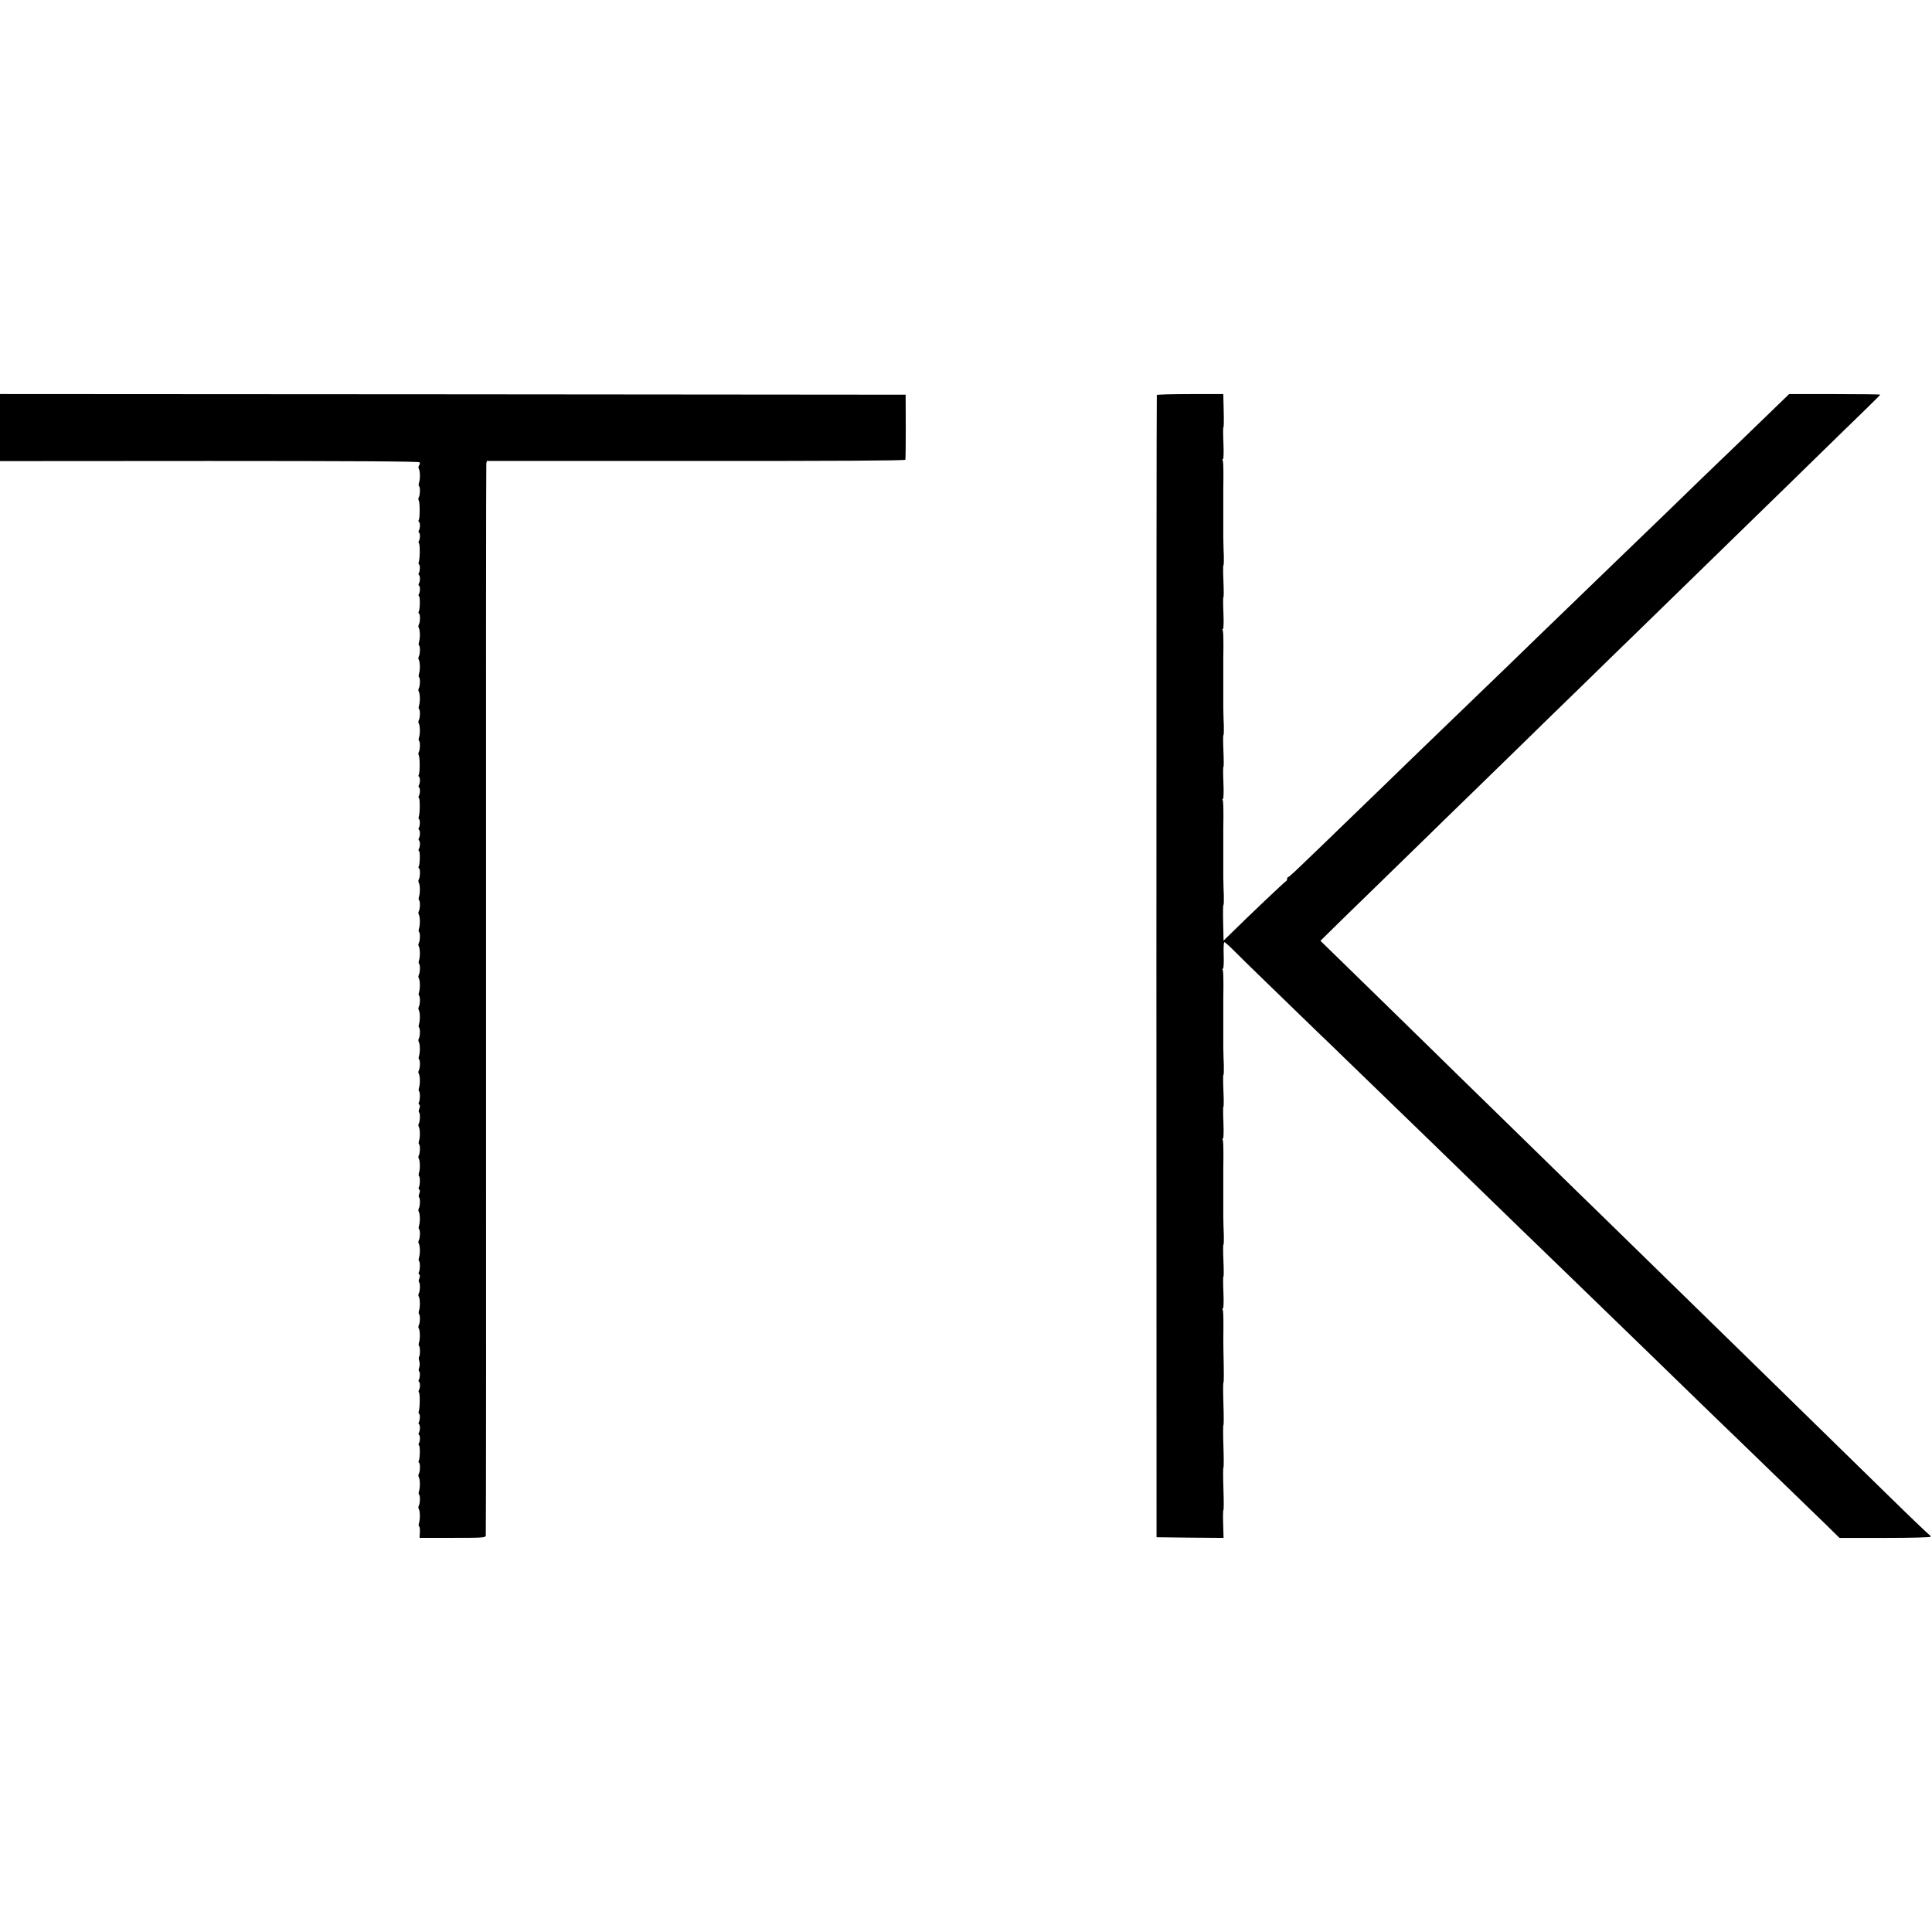
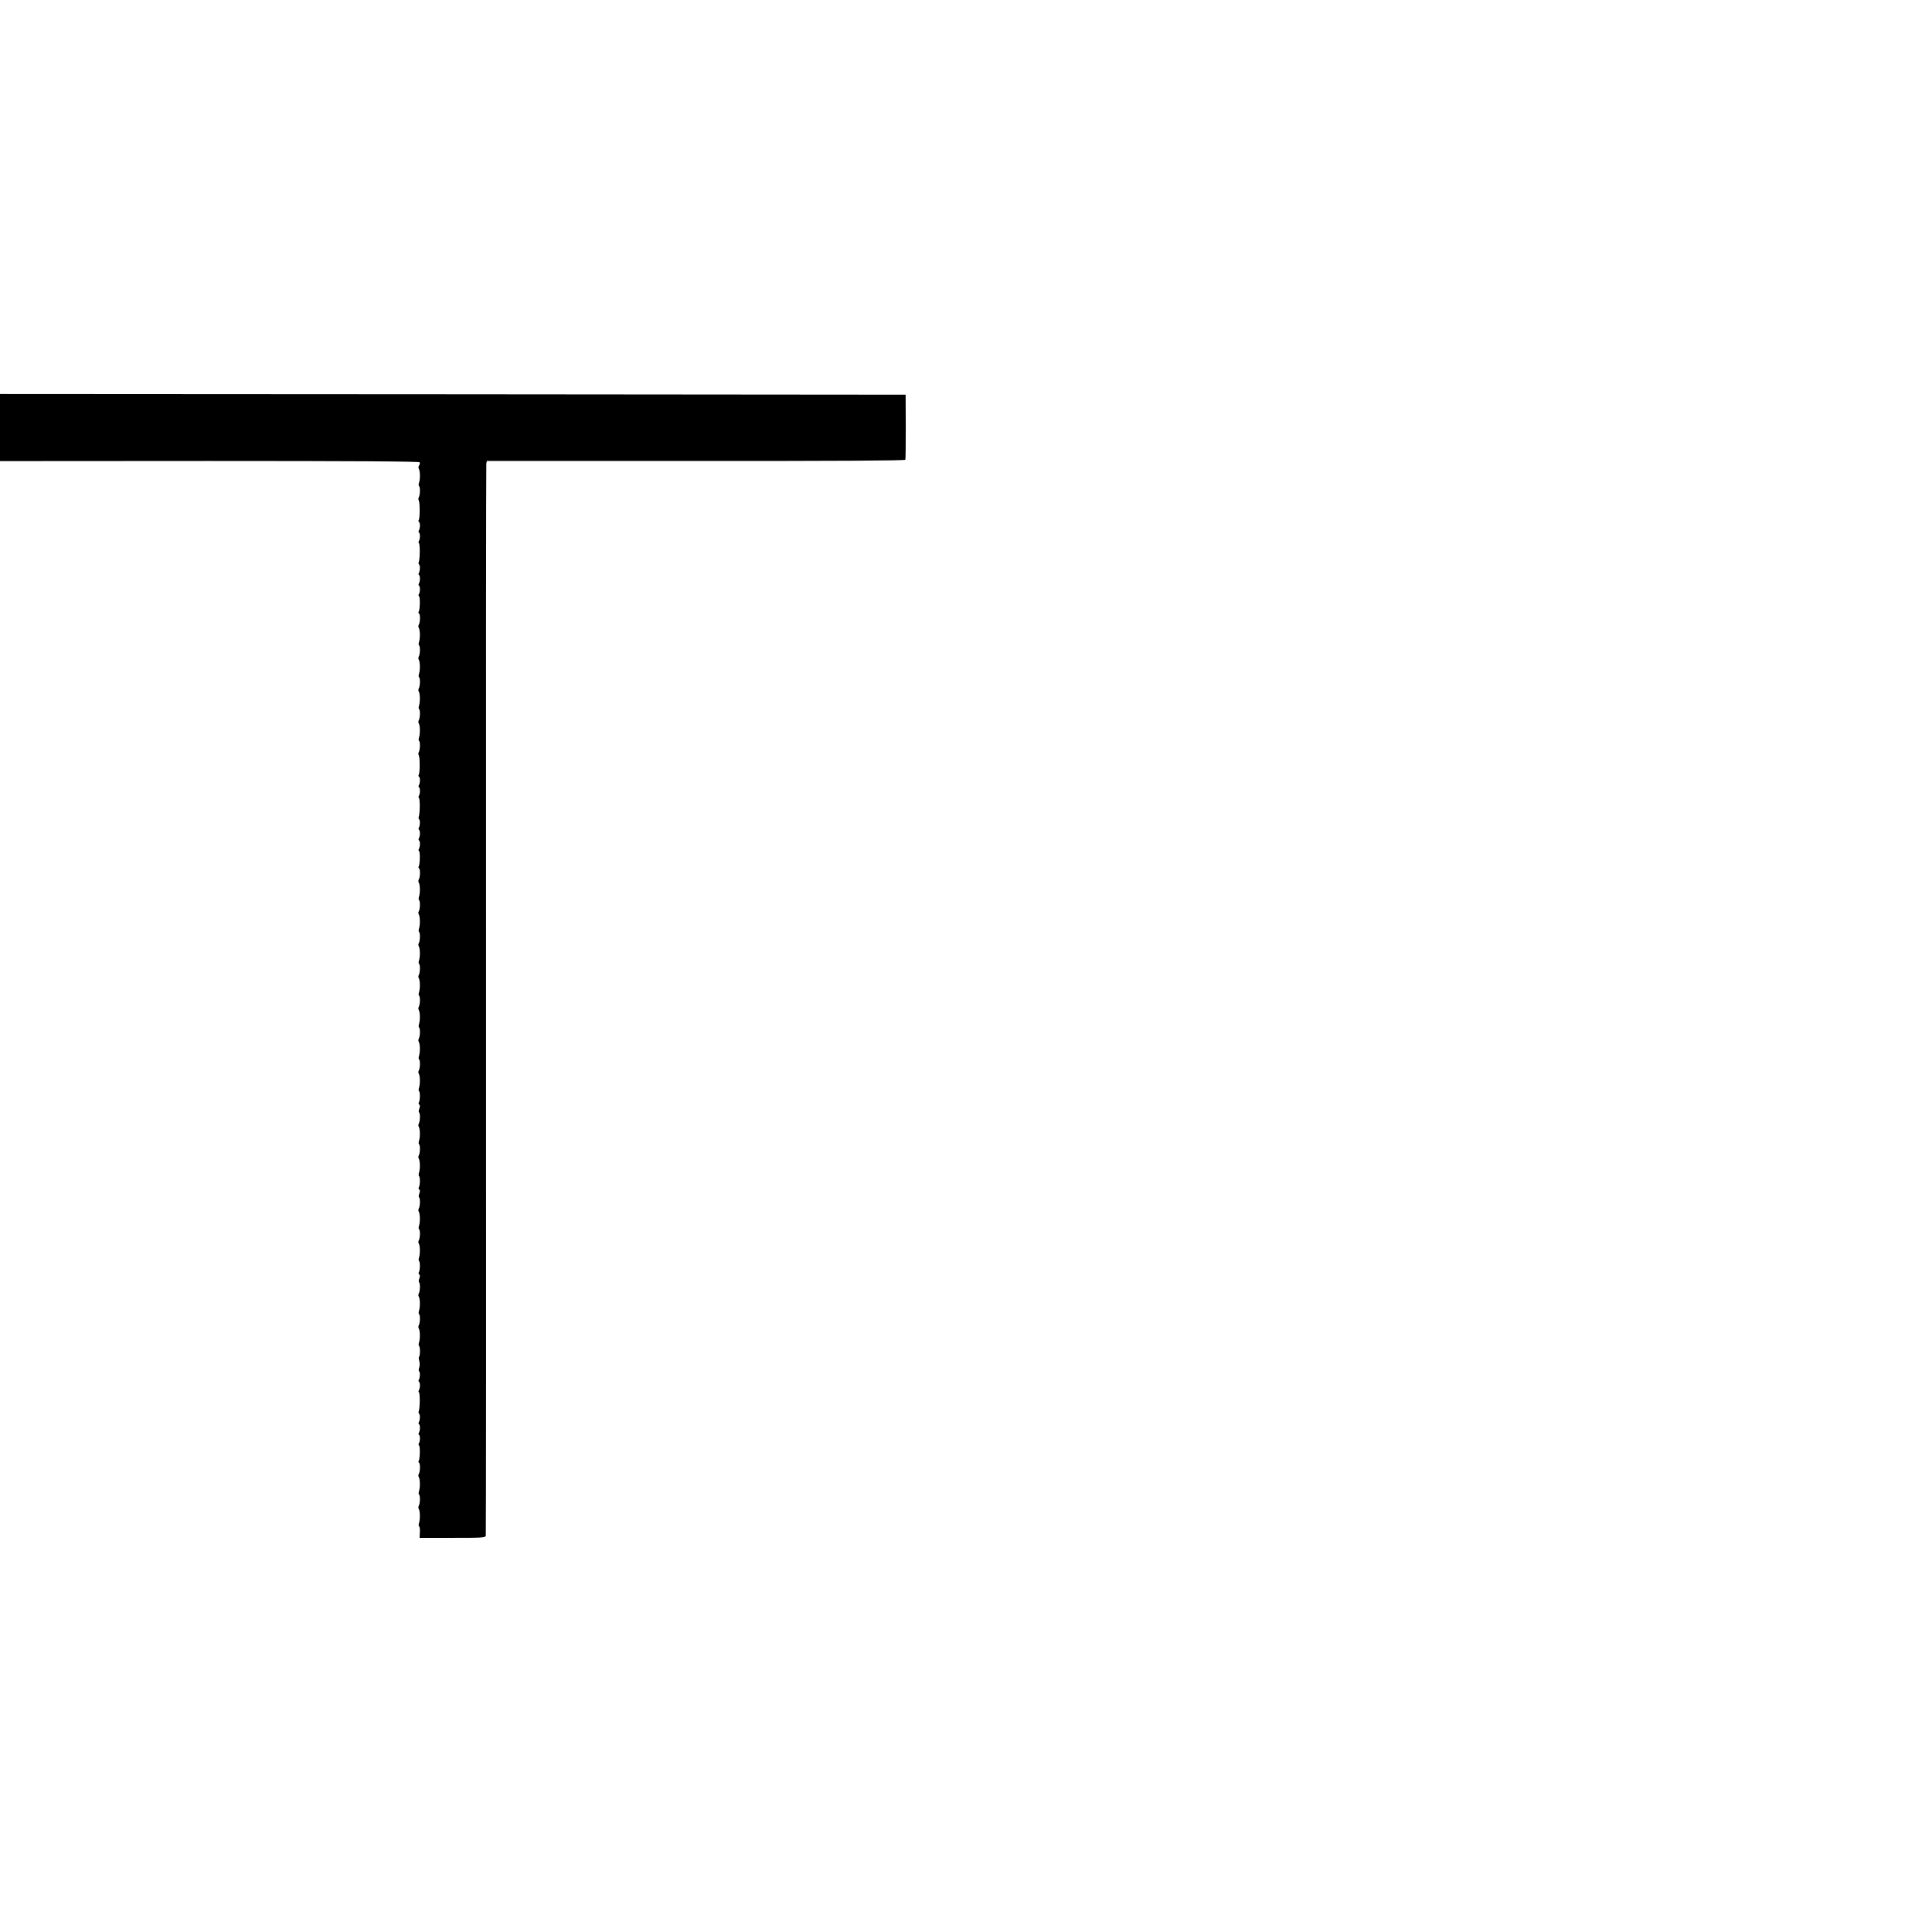
<svg xmlns="http://www.w3.org/2000/svg" version="1.0" width="1456pt" height="1456pt" viewBox="0 0 1456 1456" preserveAspectRatio="xMidYMid meet">
  <g transform="translate(0,1456) scale(0.1,-0.1)" fill="#000000" stroke="none">
    <path d="M0 11338 l0 -253 1577 1 c1089 0 1580 -3 1585 -10 4 -6 2 -16 -3 -23 -6 -7 -7 -18 -3 -25 10 -16 12 -77 2 -105 -4 -12 -4 -24 0 -27 10 -6 8 -68 -2 -84 -4 -7 -4 -18 0 -24 9 -15 9 -132 0 -147 -4 -5 -3 -12 2 -15 9 -5 9 -47 -1 -63 -4 -7 -4 -14 1 -17 9 -5 9 -47 -1 -63 -4 -7 -4 -14 0 -16 9 -6 8 -119 -1 -142 -3 -8 -2 -16 2 -19 9 -6 8 -48 -1 -63 -4 -7 -4 -14 1 -17 9 -5 9 -47 -1 -63 -4 -7 -4 -14 1 -17 9 -5 9 -47 -1 -63 -4 -7 -4 -14 1 -17 9 -5 7 -99 -2 -115 -4 -5 -3 -12 2 -15 10 -6 9 -67 -2 -84 -4 -7 -4 -18 0 -24 10 -16 11 -77 2 -105 -4 -12 -4 -24 0 -27 10 -6 8 -68 -2 -84 -4 -7 -4 -18 0 -24 10 -16 11 -77 2 -105 -4 -12 -4 -24 0 -27 10 -6 8 -68 -2 -84 -4 -7 -4 -18 0 -24 10 -16 11 -77 2 -105 -4 -12 -4 -24 0 -27 10 -6 8 -68 -2 -84 -4 -7 -4 -18 0 -24 10 -16 11 -77 2 -105 -4 -12 -4 -24 0 -27 10 -6 8 -68 -2 -84 -4 -7 -4 -18 0 -24 9 -15 9 -132 0 -147 -4 -5 -3 -12 2 -15 9 -5 9 -47 -1 -63 -4 -7 -4 -14 1 -17 9 -5 9 -47 -1 -63 -4 -7 -4 -14 0 -16 9 -6 8 -119 -1 -142 -3 -8 -2 -16 2 -19 9 -6 8 -48 -1 -63 -4 -7 -4 -14 1 -17 9 -5 9 -47 -1 -63 -4 -7 -4 -14 1 -17 9 -5 9 -47 -1 -63 -4 -7 -4 -14 1 -17 9 -5 7 -99 -2 -115 -4 -5 -3 -12 2 -15 10 -6 9 -67 -2 -84 -4 -7 -4 -18 0 -24 10 -16 11 -77 2 -105 -4 -12 -4 -24 0 -27 10 -6 8 -68 -2 -84 -4 -7 -4 -18 0 -24 10 -16 11 -77 2 -105 -4 -12 -4 -24 0 -27 10 -6 8 -68 -2 -84 -4 -7 -4 -18 0 -24 10 -16 11 -77 2 -105 -4 -12 -4 -24 0 -27 10 -6 8 -68 -2 -84 -4 -7 -4 -18 0 -24 10 -16 11 -77 2 -105 -4 -12 -4 -24 0 -27 10 -6 8 -68 -2 -84 -4 -7 -4 -18 0 -24 10 -16 11 -77 2 -105 -4 -12 -4 -24 0 -27 10 -6 8 -68 -2 -84 -4 -7 -4 -18 0 -24 10 -16 11 -77 2 -105 -4 -12 -4 -24 0 -27 10 -6 8 -68 -2 -84 -4 -7 -4 -18 0 -24 10 -16 11 -77 2 -105 -4 -12 -4 -24 0 -27 9 -6 8 -68 -1 -83 -4 -6 -3 -14 2 -18 7 -3 7 -15 1 -30 -5 -13 -6 -26 -2 -29 10 -6 8 -68 -2 -84 -4 -7 -4 -18 0 -24 10 -16 11 -77 2 -105 -4 -12 -4 -24 0 -27 10 -6 8 -68 -2 -84 -4 -7 -4 -18 0 -24 10 -16 11 -77 2 -105 -4 -12 -4 -24 0 -27 9 -6 8 -68 -1 -83 -4 -6 -3 -14 2 -18 7 -3 7 -15 1 -30 -5 -13 -6 -26 -2 -29 10 -6 8 -68 -2 -84 -4 -7 -4 -18 0 -24 10 -16 11 -77 2 -105 -4 -12 -4 -24 0 -27 10 -6 8 -68 -2 -84 -4 -7 -4 -18 0 -24 10 -16 11 -77 2 -105 -4 -12 -4 -24 0 -27 9 -6 8 -68 -1 -83 -4 -6 -3 -14 2 -18 7 -3 7 -15 1 -30 -5 -13 -6 -26 -2 -29 10 -6 8 -68 -2 -84 -4 -7 -4 -18 0 -24 10 -16 11 -77 2 -105 -4 -12 -4 -24 0 -27 10 -6 8 -68 -2 -84 -4 -7 -4 -18 0 -24 10 -16 11 -77 2 -105 -4 -12 -4 -24 0 -27 9 -5 9 -73 0 -82 -3 -3 -3 -18 2 -32 4 -15 4 -37 -1 -49 -4 -12 -5 -24 -1 -27 9 -6 8 -48 -1 -63 -4 -7 -4 -14 1 -17 9 -5 9 -47 -1 -63 -4 -7 -4 -14 0 -16 9 -6 8 -119 -1 -142 -3 -8 -2 -16 2 -19 9 -6 8 -48 -1 -63 -4 -7 -4 -14 1 -17 9 -5 9 -47 -1 -63 -4 -7 -4 -14 1 -17 9 -5 9 -47 -1 -63 -4 -7 -4 -14 1 -17 9 -5 7 -99 -2 -115 -4 -5 -3 -12 2 -15 10 -6 9 -67 -2 -84 -4 -7 -4 -18 0 -24 10 -16 11 -77 2 -105 -4 -12 -4 -24 0 -27 10 -6 8 -68 -2 -84 -4 -7 -4 -18 0 -24 10 -16 11 -77 2 -105 -4 -12 -4 -25 1 -27 4 -3 7 -23 5 -46 l-2 -40 248 0 c228 0 248 1 251 17 2 10 3 1827 2 4038 -1 2211 0 4029 2 4041 l4 20 1576 0 c1041 -1 1576 2 1578 9 2 6 3 118 3 250 l-1 240 -3413 3 -3412 2 0 -252z" />
-     <path d="M8718 11583 c-2 -5 -3 -1943 -3 -4308 l1 -4300 253 -3 252 -2 -3 105 c-2 58 -1 105 2 105 3 0 3 72 0 160 -3 88 -3 160 0 160 3 0 3 72 0 160 -3 88 -3 160 0 160 3 0 3 72 0 160 -3 88 -3 160 0 160 4 0 4 73 0 245 -1 18 -1 129 0 173 0 81 -1 126 -6 133 -3 5 -2 9 3 9 4 0 6 54 3 120 -3 66 -3 120 0 120 3 0 3 54 0 120 -3 66 -3 120 0 120 3 0 4 33 3 72 -2 40 -3 82 -3 93 -1 11 -1 50 -1 88 0 37 0 74 0 82 0 8 0 44 0 80 0 36 0 72 0 80 0 8 0 44 0 80 0 36 1 73 1 83 0 81 -1 126 -6 133 -3 5 -2 9 3 9 4 0 6 54 3 120 -3 66 -3 120 0 120 3 0 3 54 0 120 -3 66 -3 120 0 120 3 0 4 33 3 72 -2 40 -3 82 -3 93 -1 11 -1 50 -1 88 0 37 0 74 0 82 0 8 0 44 0 80 0 36 0 72 0 80 0 8 0 44 0 80 0 36 1 73 1 83 0 81 -1 126 -6 133 -3 5 -2 9 3 9 4 0 7 45 5 100 -2 55 0 100 5 100 4 0 34 -26 65 -57 31 -32 143 -141 248 -243 106 -102 252 -244 326 -316 74 -72 134 -130 134 -129 0 0 60 -58 134 -130 130 -126 213 -207 690 -668 126 -122 273 -265 326 -317 110 -107 510 -495 640 -620 47 -45 192 -186 324 -314 131 -127 278 -269 326 -316 48 -47 191 -185 316 -307 126 -122 276 -268 334 -323 159 -154 549 -532 668 -647 l105 -103 343 0 c202 0 344 4 344 9 0 5 -4 11 -9 13 -5 2 -150 140 -321 308 -349 342 -480 470 -900 880 -161 157 -354 346 -430 420 -326 318 -743 726 -850 830 -63 61 -248 241 -410 400 -162 159 -356 348 -430 420 -74 72 -277 270 -450 440 -173 169 -371 363 -440 430 -69 67 -178 173 -242 236 l-117 114 53 52 c29 29 180 177 336 328 155 151 330 322 390 380 59 58 234 229 390 380 155 151 333 325 395 385 62 61 237 232 390 380 152 149 330 322 395 385 64 63 240 234 390 380 149 146 327 319 395 385 68 66 241 235 385 375 144 140 317 309 384 375 68 66 167 162 220 214 53 52 96 95 96 97 0 2 -155 4 -344 4 l-343 0 -124 -120 c-68 -66 -191 -184 -272 -263 -82 -78 -197 -189 -257 -247 -100 -98 -413 -401 -612 -592 -346 -334 -506 -489 -614 -593 -132 -129 -249 -242 -828 -800 -97 -93 -239 -231 -315 -305 -77 -74 -226 -218 -331 -320 -105 -102 -241 -233 -303 -292 -61 -60 -114 -108 -119 -108 -4 0 -8 -6 -8 -14 0 -8 -4 -16 -10 -18 -8 -3 -275 -256 -416 -395 l-53 -52 -3 135 c-2 74 -1 134 2 134 3 0 4 33 3 72 -2 40 -3 82 -3 93 -1 11 -1 50 -1 88 0 37 0 74 0 82 0 8 0 44 0 80 0 36 0 72 0 80 0 8 0 44 0 80 0 36 1 73 1 83 0 81 -1 126 -6 133 -3 5 -2 9 3 9 4 0 6 54 3 120 -3 66 -3 120 0 120 3 0 3 54 0 120 -3 66 -3 120 0 120 3 0 4 33 3 72 -2 40 -3 82 -3 93 -1 11 -1 50 -1 88 0 37 0 74 0 82 0 8 0 44 0 80 0 36 0 72 0 80 0 8 0 44 0 80 0 36 1 73 1 83 0 81 -1 126 -6 133 -3 5 -2 9 3 9 4 0 6 54 3 120 -3 66 -3 120 0 120 3 0 3 54 0 120 -3 66 -3 120 0 120 3 0 4 33 3 72 -2 40 -3 82 -3 93 -1 11 -1 50 -1 88 0 37 0 74 0 82 0 8 0 44 0 80 0 36 0 72 0 80 0 8 0 44 0 80 0 36 1 73 1 83 0 81 -1 126 -6 133 -3 5 -2 9 3 9 4 0 6 54 3 120 -3 66 -3 120 0 120 3 0 4 56 2 125 l-3 125 -249 0 c-137 0 -250 -3 -252 -7z" />
  </g>
</svg>